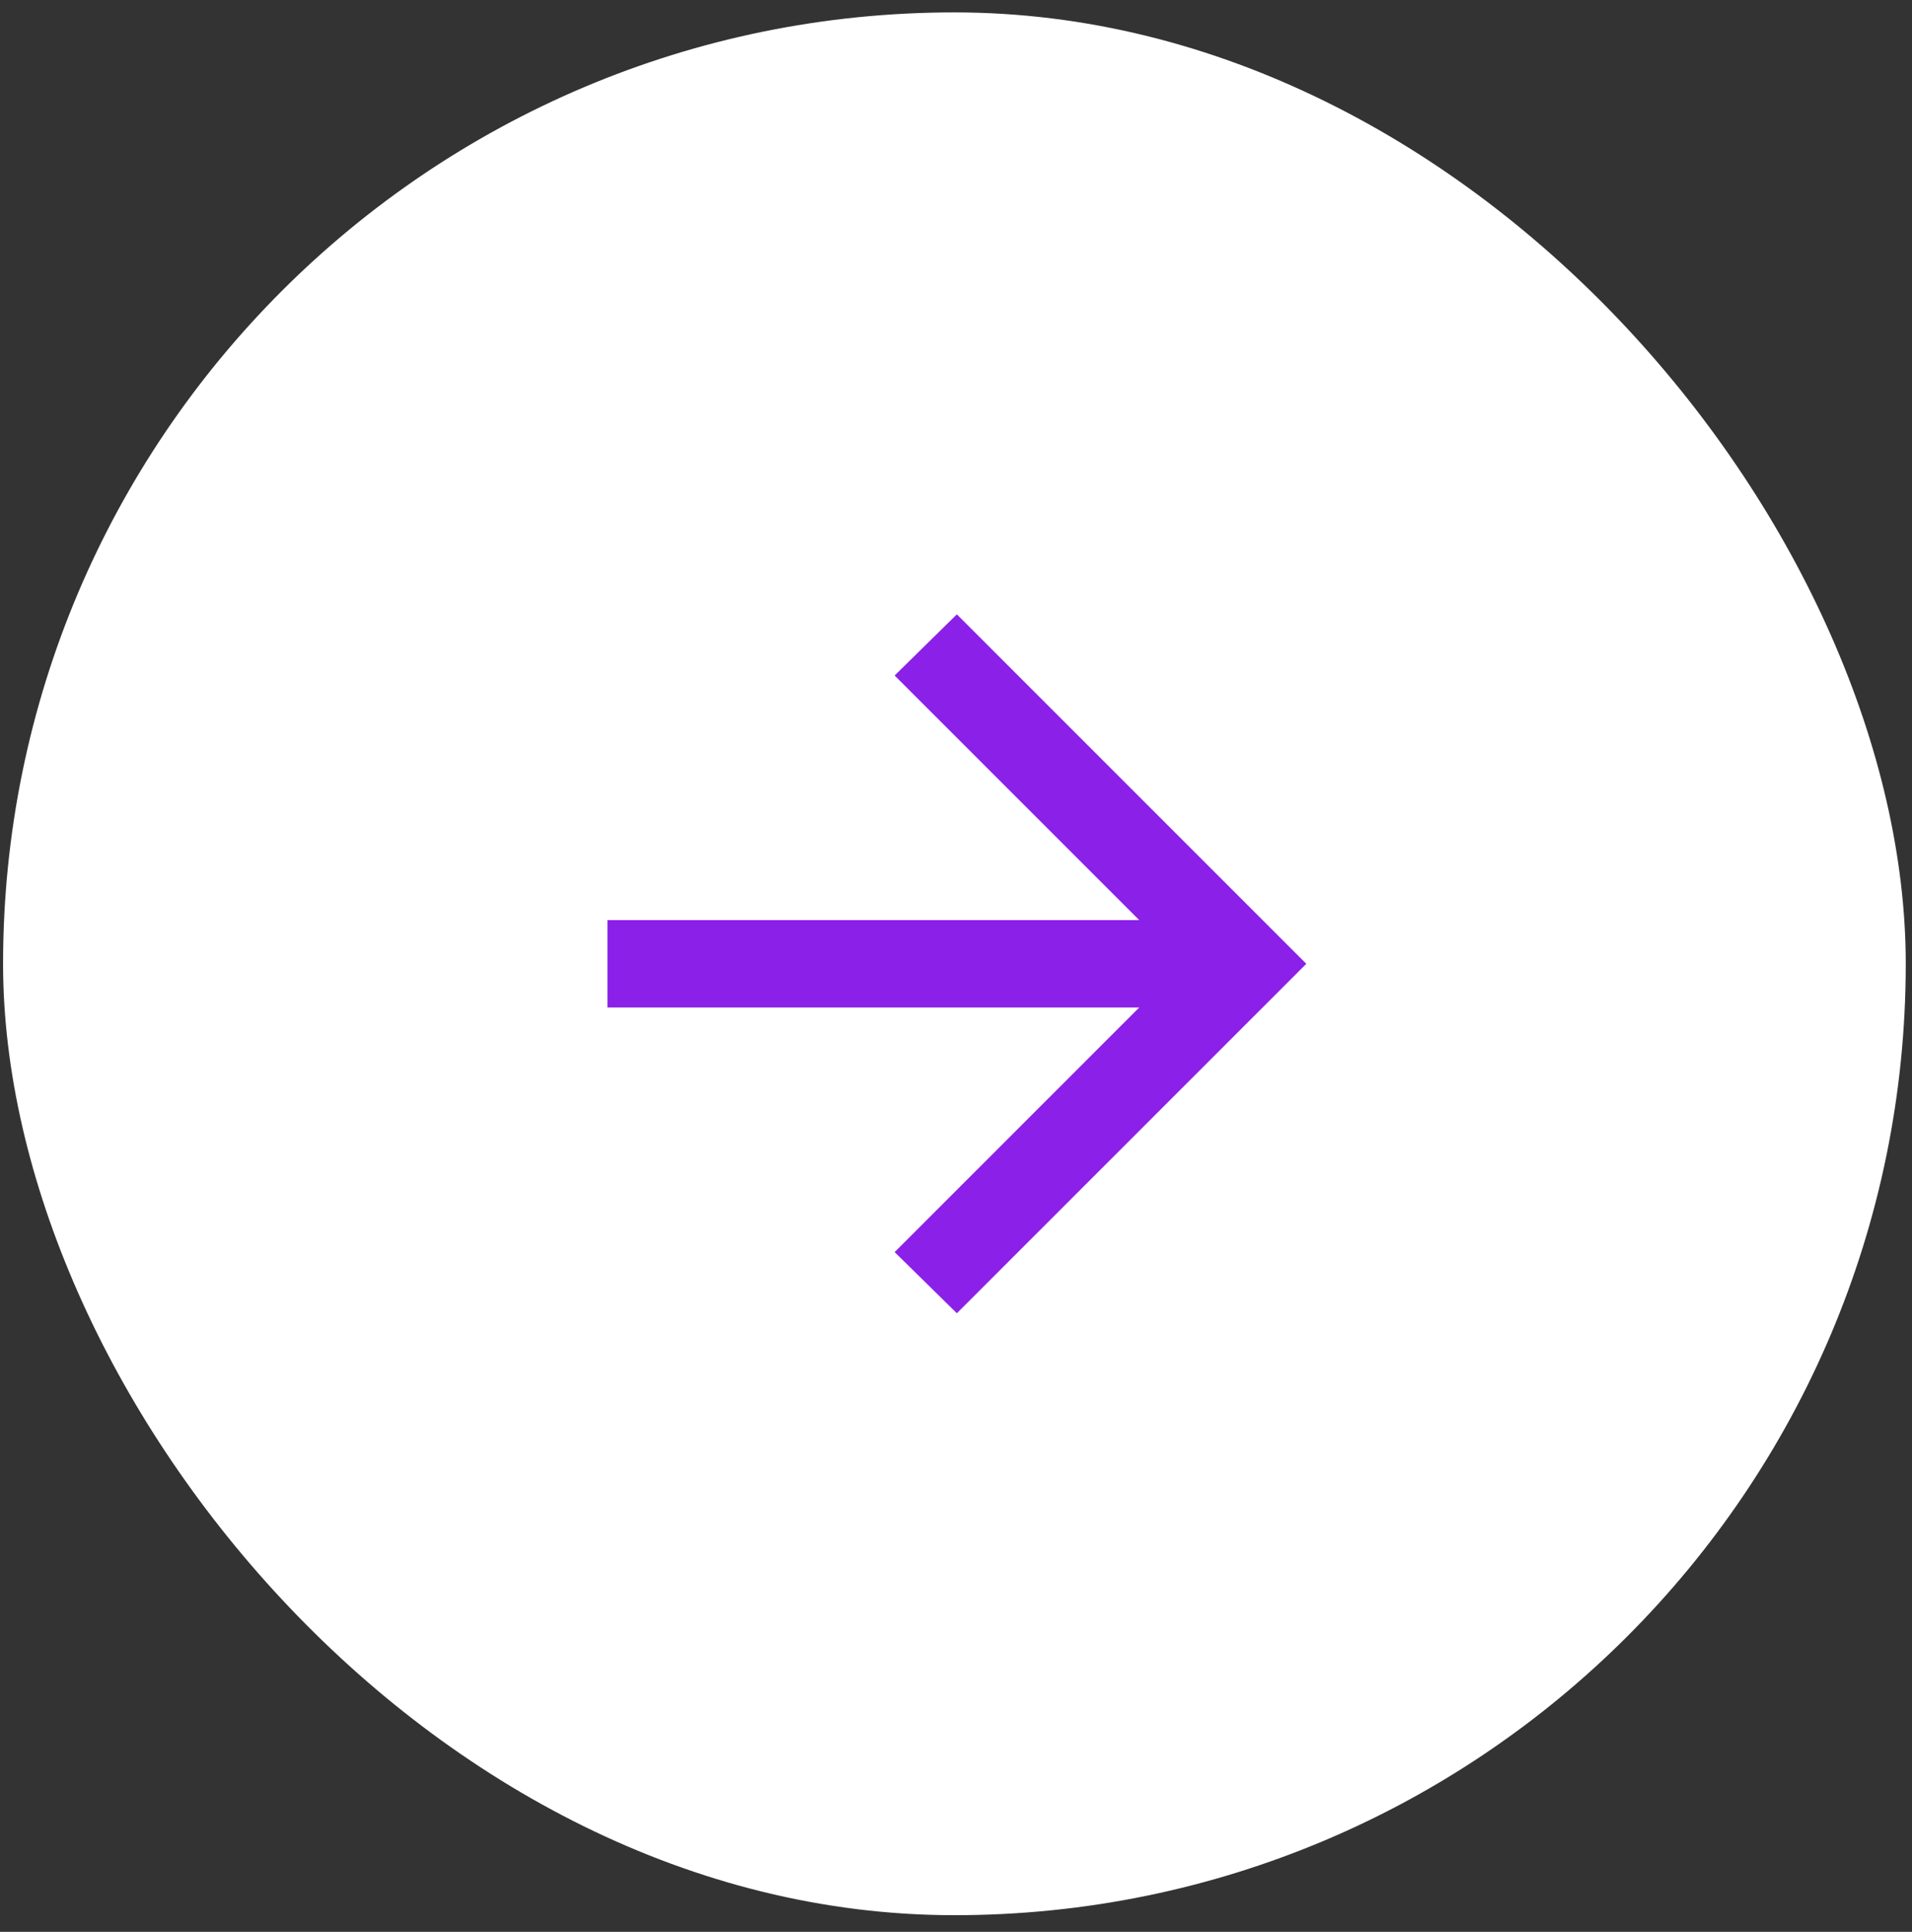
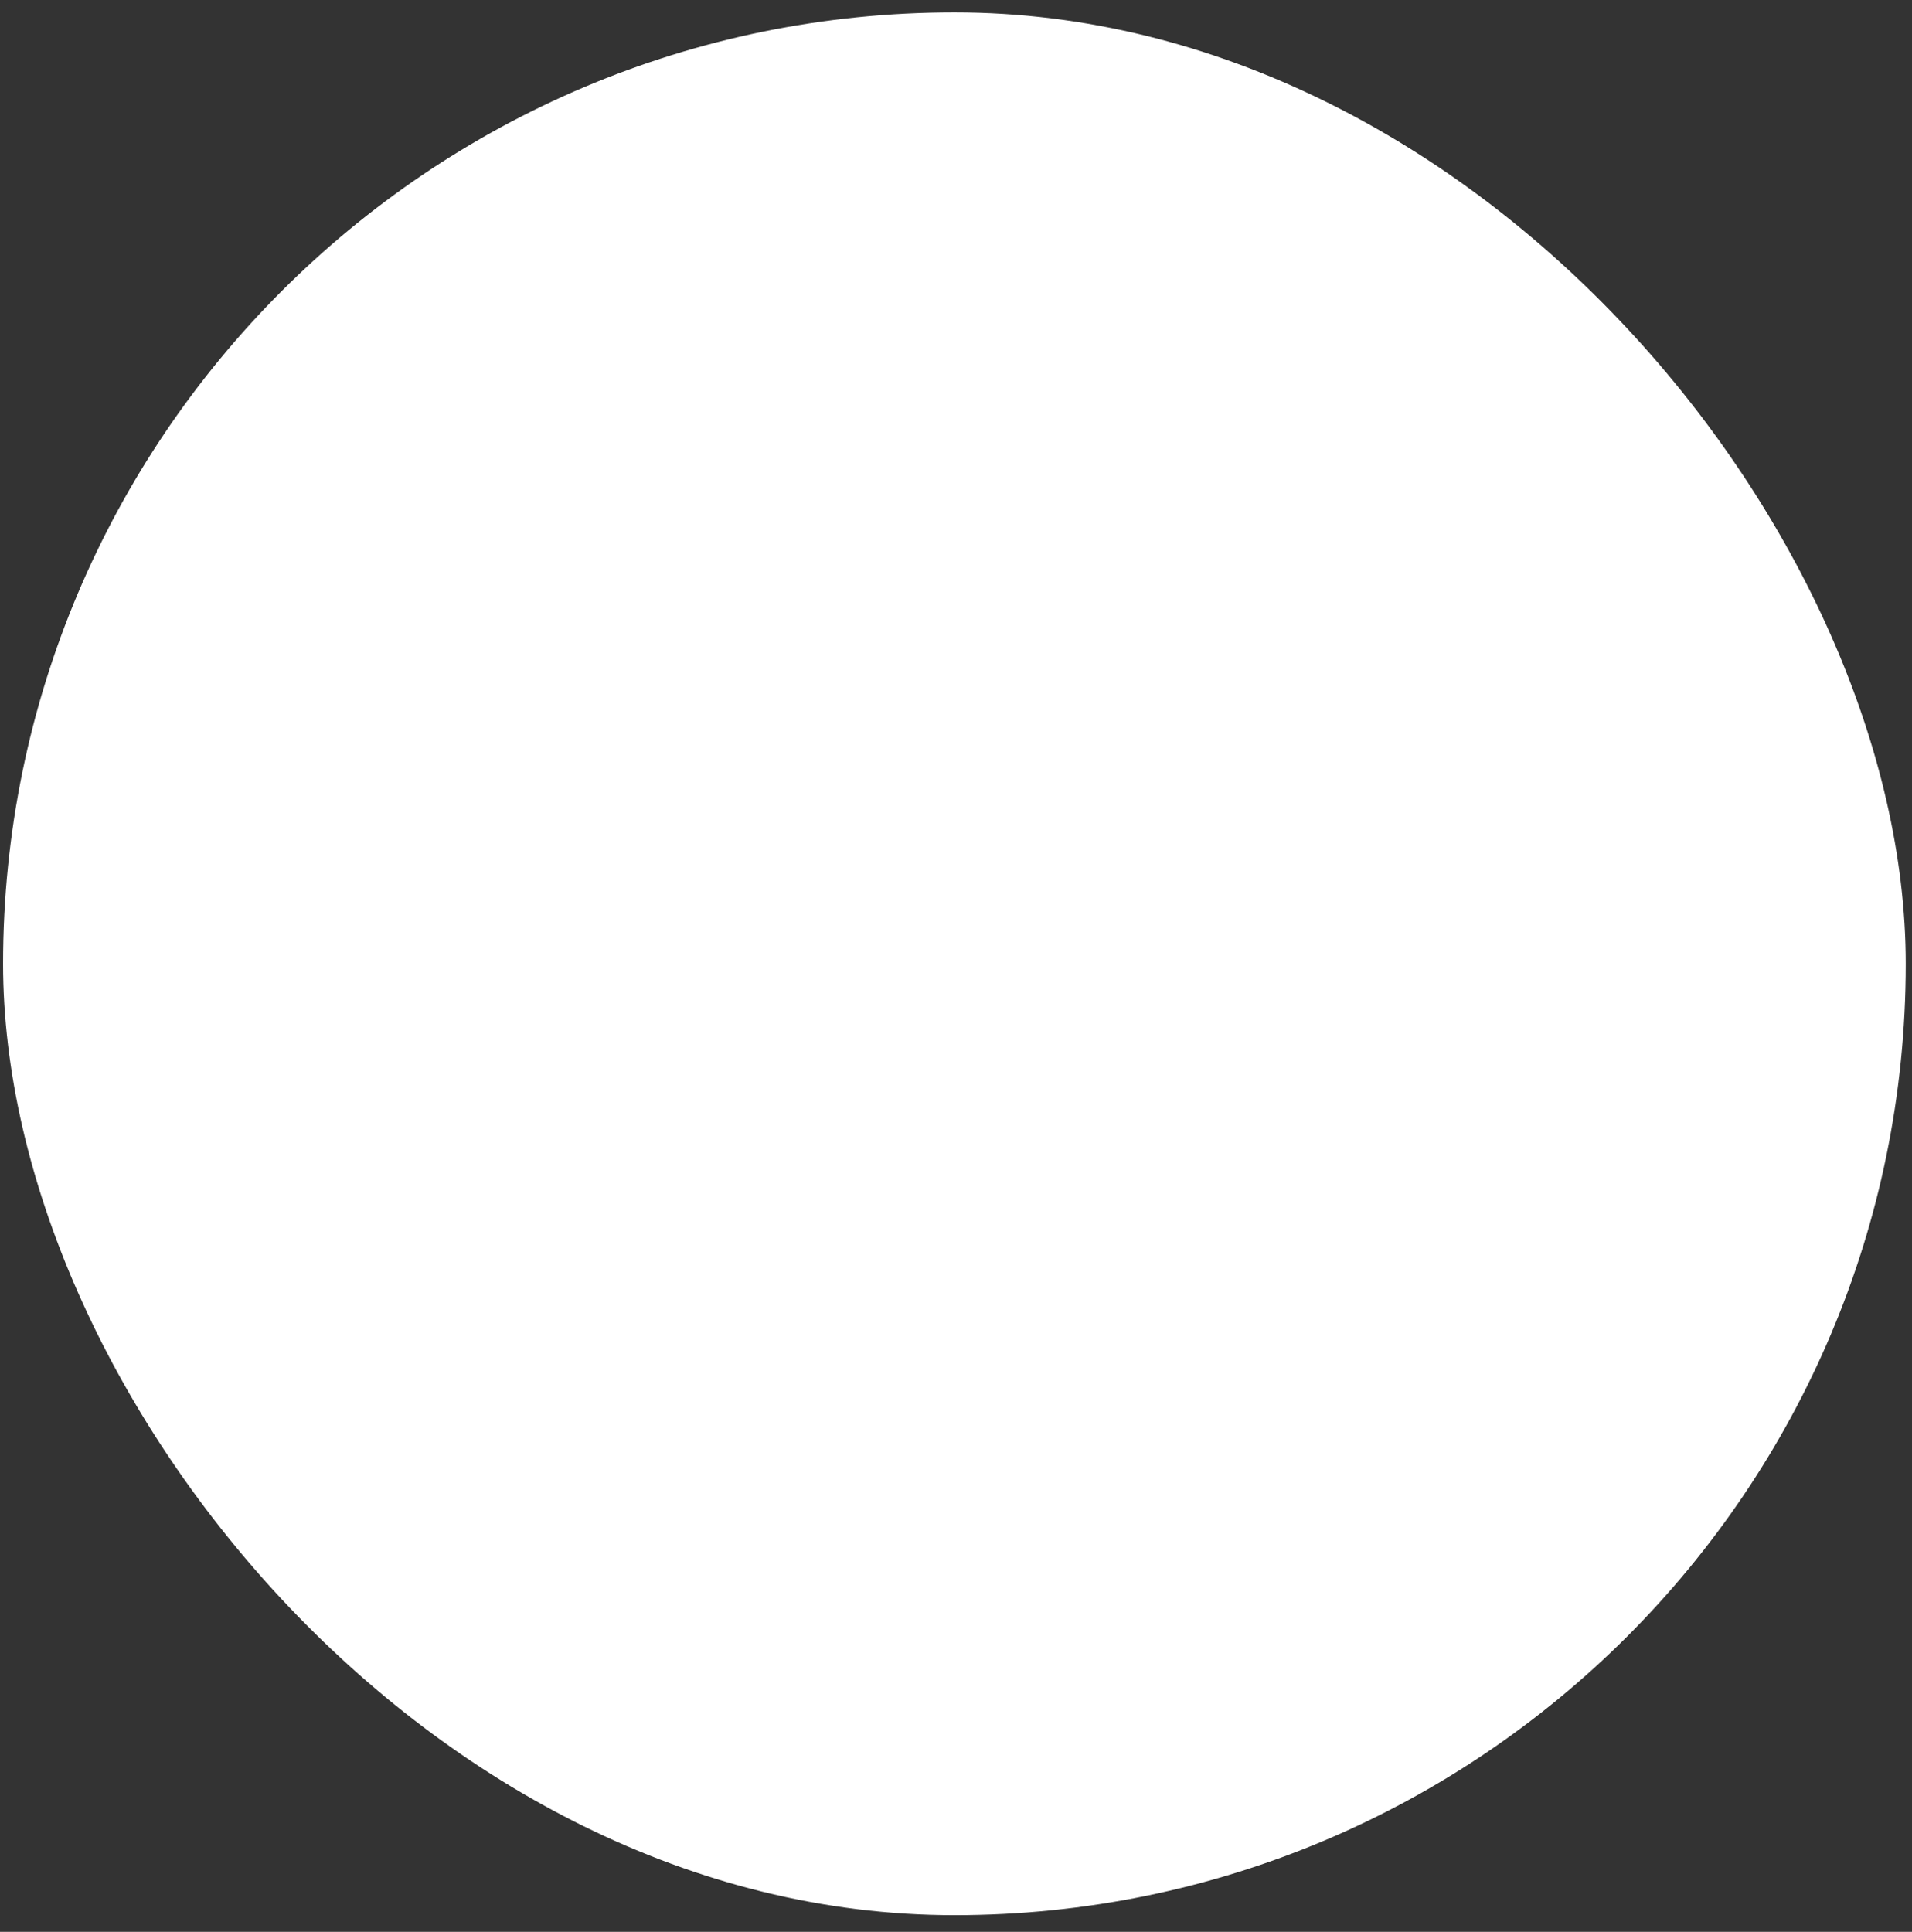
<svg xmlns="http://www.w3.org/2000/svg" width="97" height="98" viewBox="0 0 97 98" fill="none">
  <rect x="0" y="0" width="97" height="98" fill="#333333" stroke="none" />
  <rect x="0.156" y="0.629" width="96.527" height="96.527" rx="48.264" fill="white" />
  <mask id="mask0_24_14237" style="mask-type:alpha" maskUnits="userSpaceOnUse" x="21" y="22" width="55" height="54">
    <rect x="21.953" y="22.302" width="53.183" height="53.183" fill="#D9D9D9" />
  </mask>
  <g mask="url(#mask0_24_14237)">
-     <path d="M57.796 51.109H30.817V46.677H57.796L45.387 34.268L48.544 31.165L66.272 48.893L48.544 66.62L45.387 63.518L57.796 51.109Z" fill="#8B20E9" />
-   </g>
+     </g>
</svg>